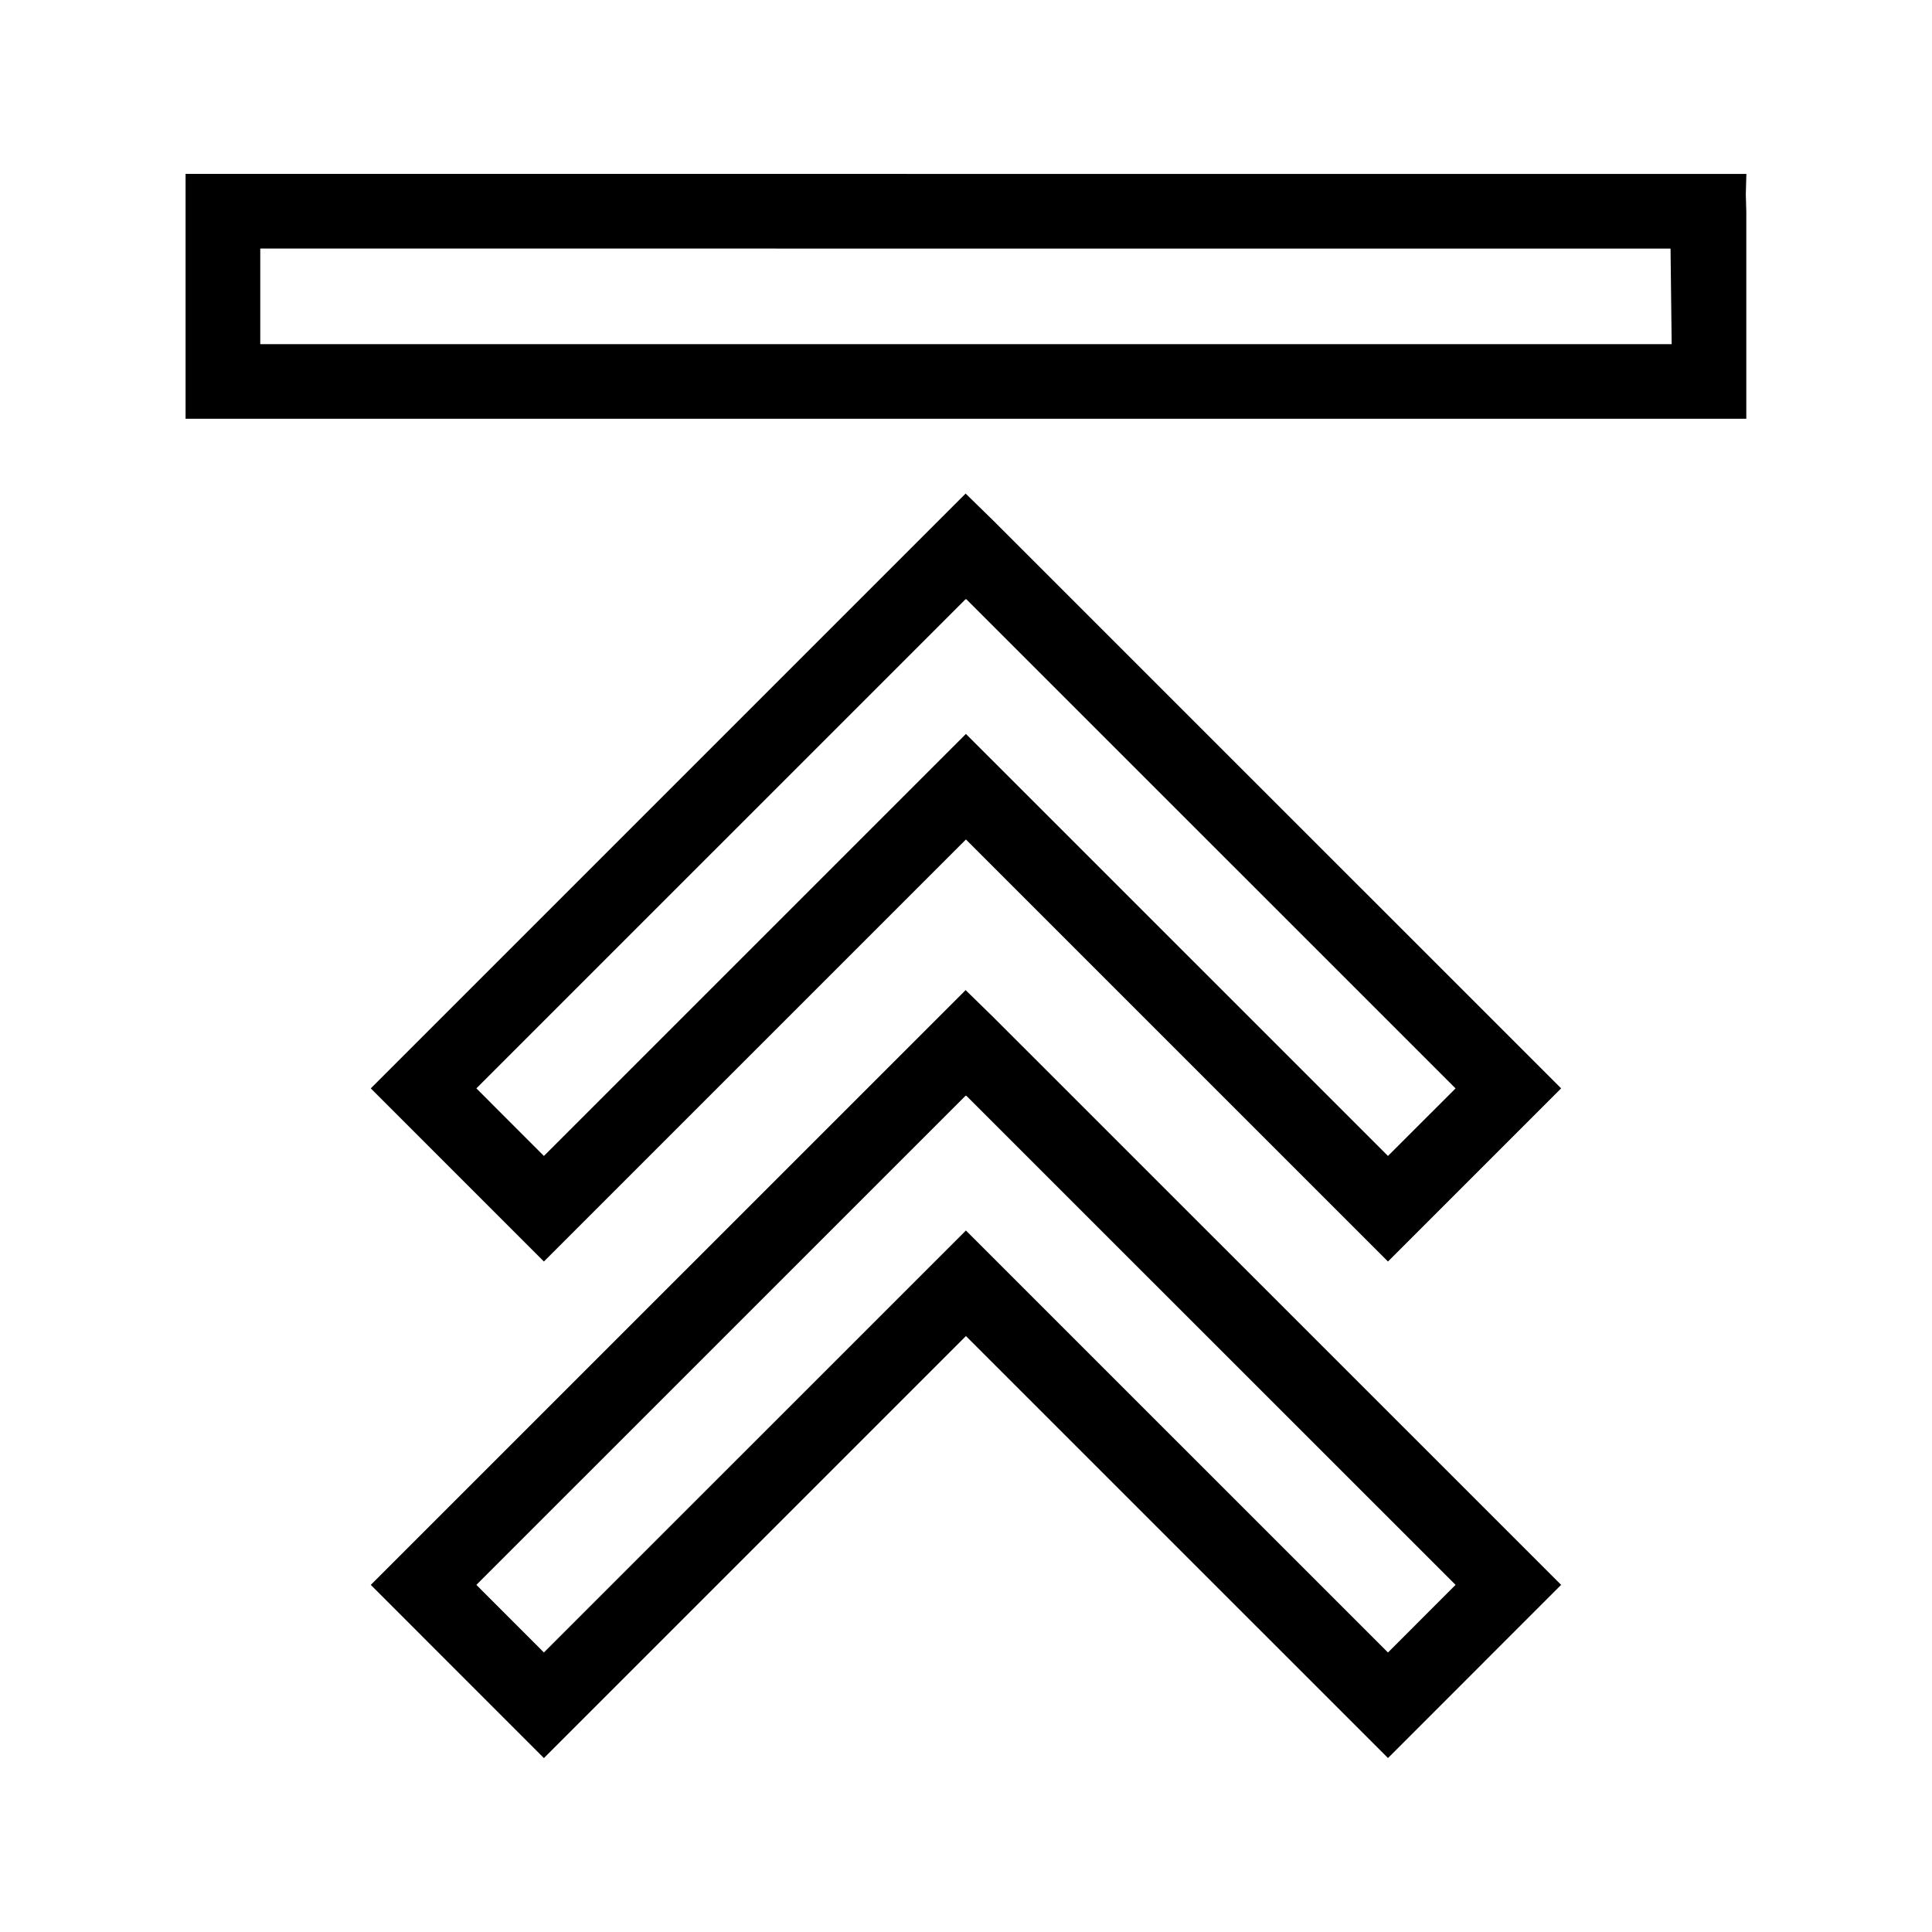
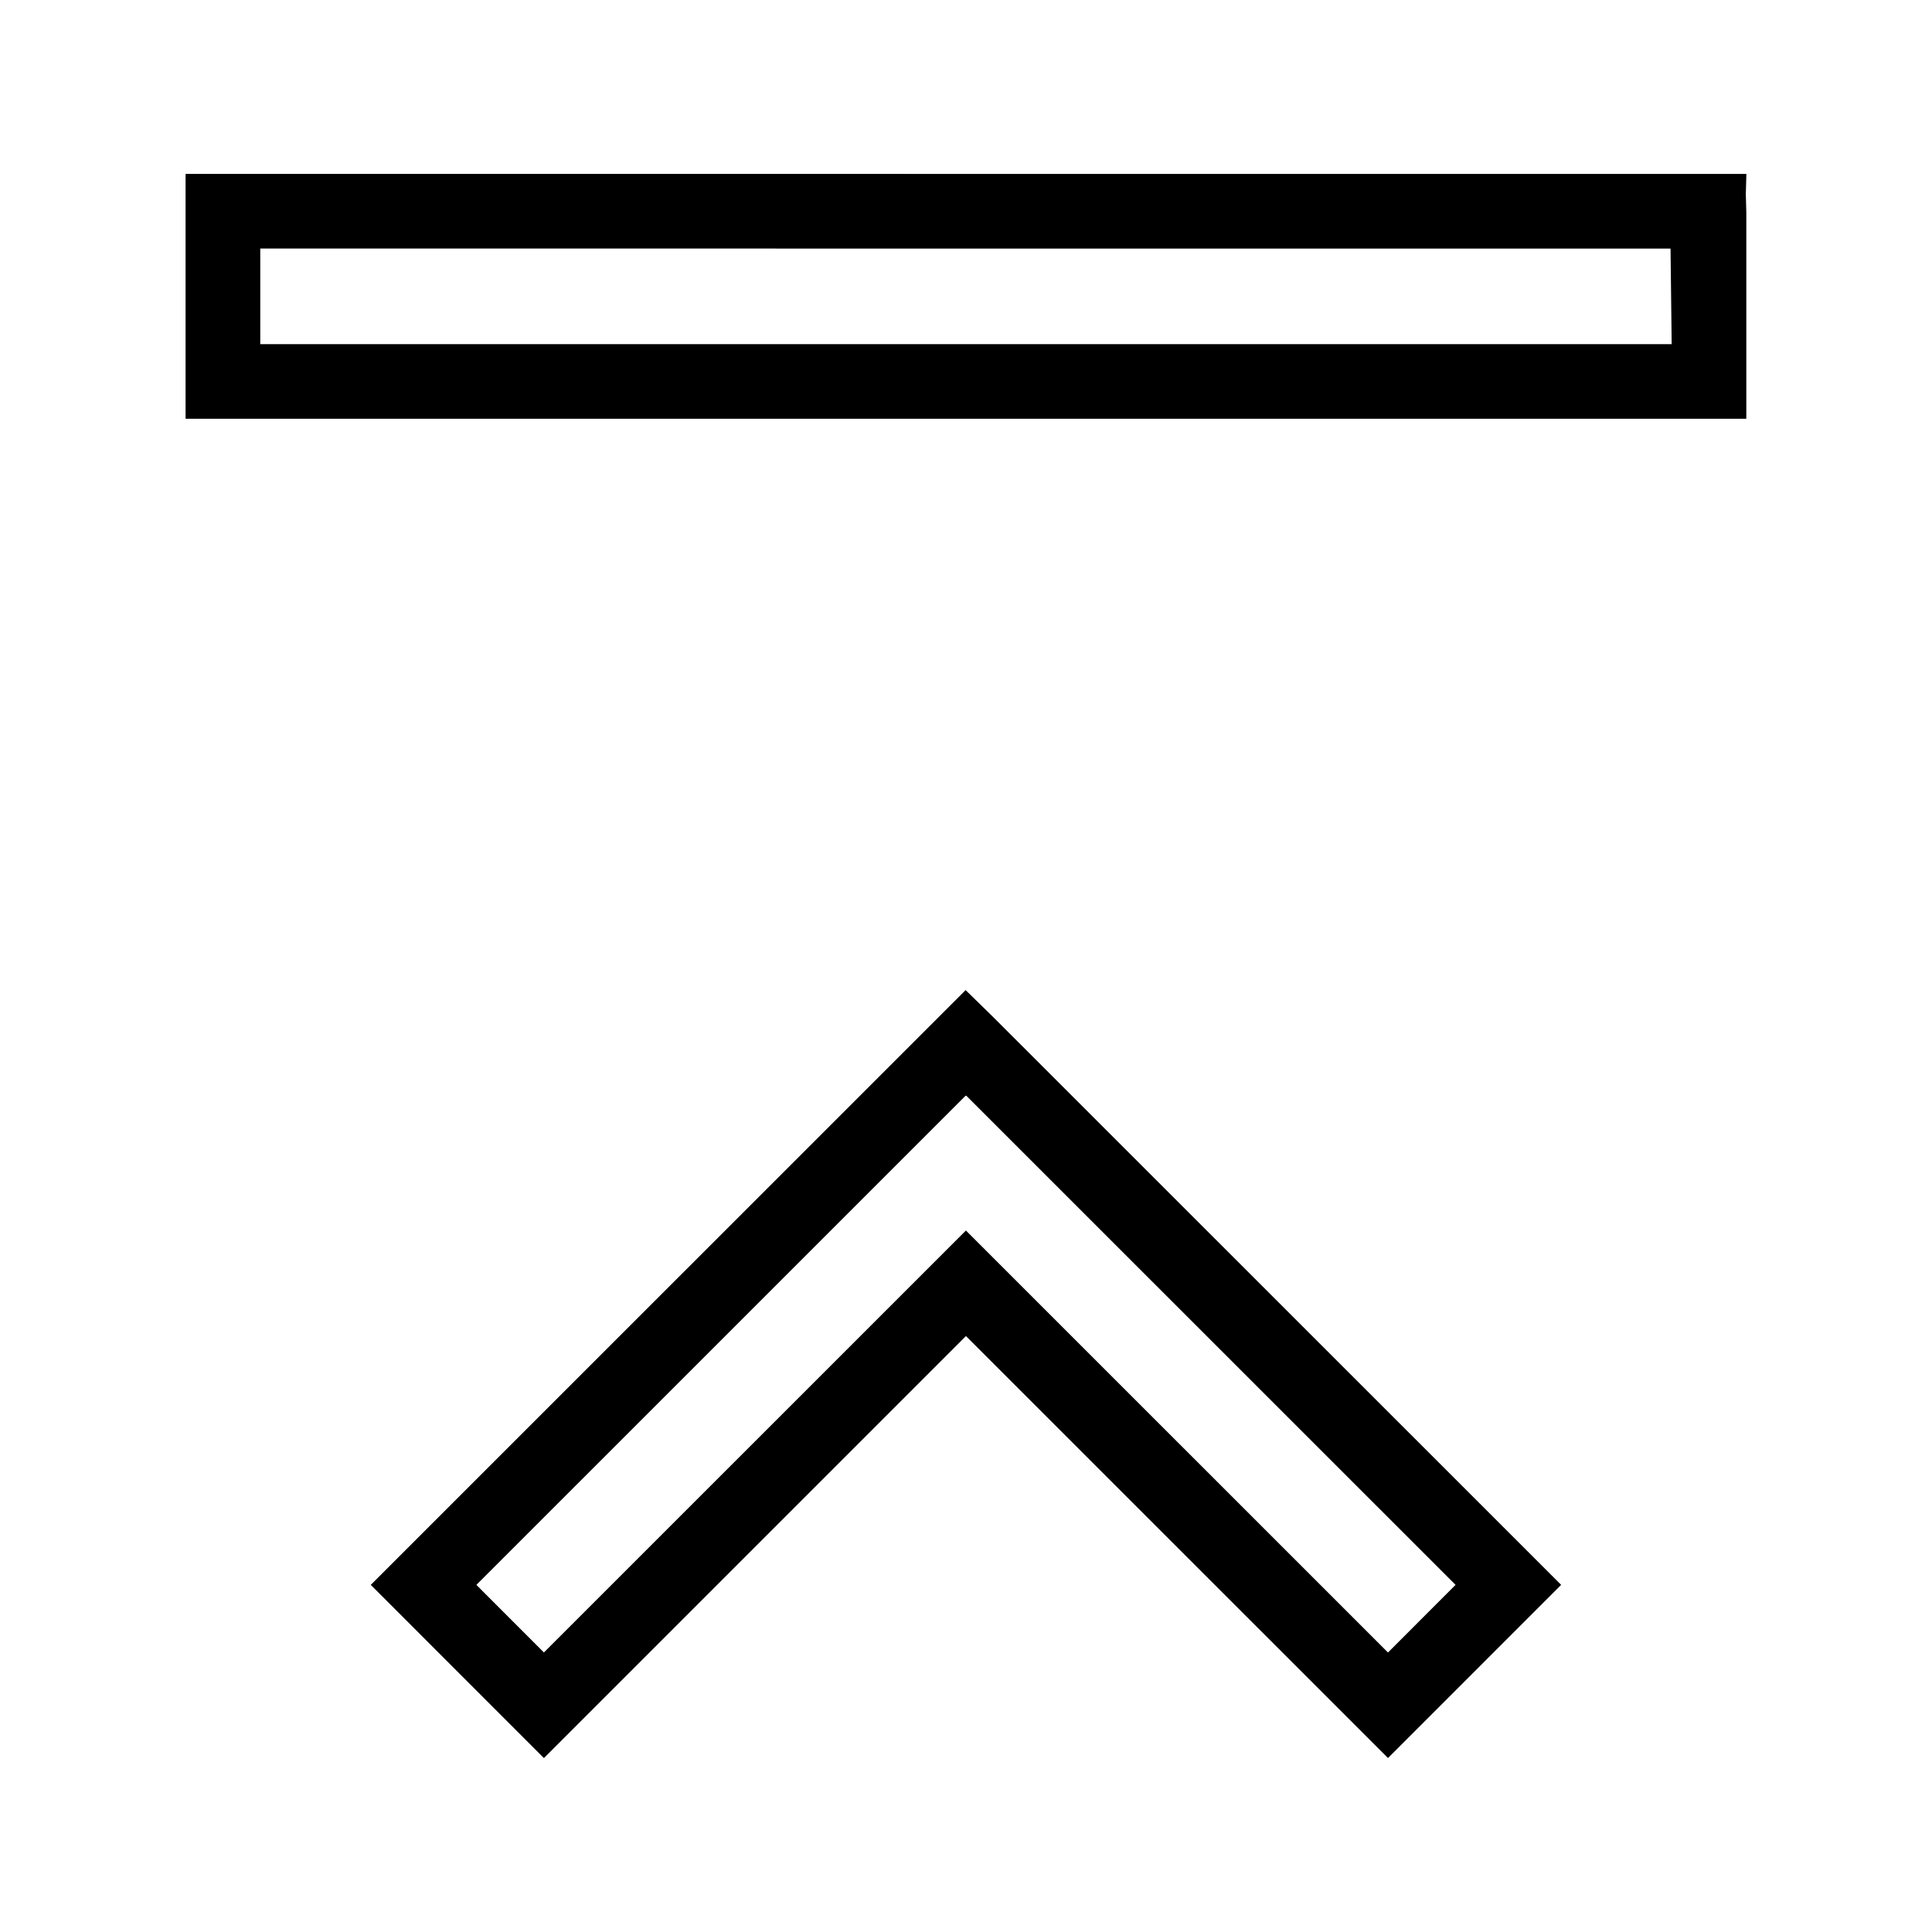
<svg xmlns="http://www.w3.org/2000/svg" fill="#000000" width="800px" height="800px" version="1.1" viewBox="144 144 512 512">
  <g>
-     <path d="m399.9 274.8-157.64 157.63 45.879 45.883 111.84-111.84 111.85 111.84 45.887-45.887-150.58-150.56zm111.93 175.54-111.85-111.84-111.84 111.84-17.895-17.91 129.66-129.65 0.09 0.082 0.074-0.082 129.67 129.66z" />
    <path d="m399.9 406.39-157.64 157.62 45.883 45.898 111.84-111.84 111.85 111.83 45.887-45.895-150.59-150.55zm111.93 175.54-111.85-111.83-111.84 111.82-17.895-17.91 129.66-129.65 0.09 0.082 0.074-0.078 129.67 129.64z" />
    <path d="m606.79 254.98v-54.773l-0.133-4.746 0.152-5.363-413.63-0.02v64.902zm-393.83-45.117 373.75 0.02 0.301 25.316h-374.04v-25.336z" />
  </g>
</svg>